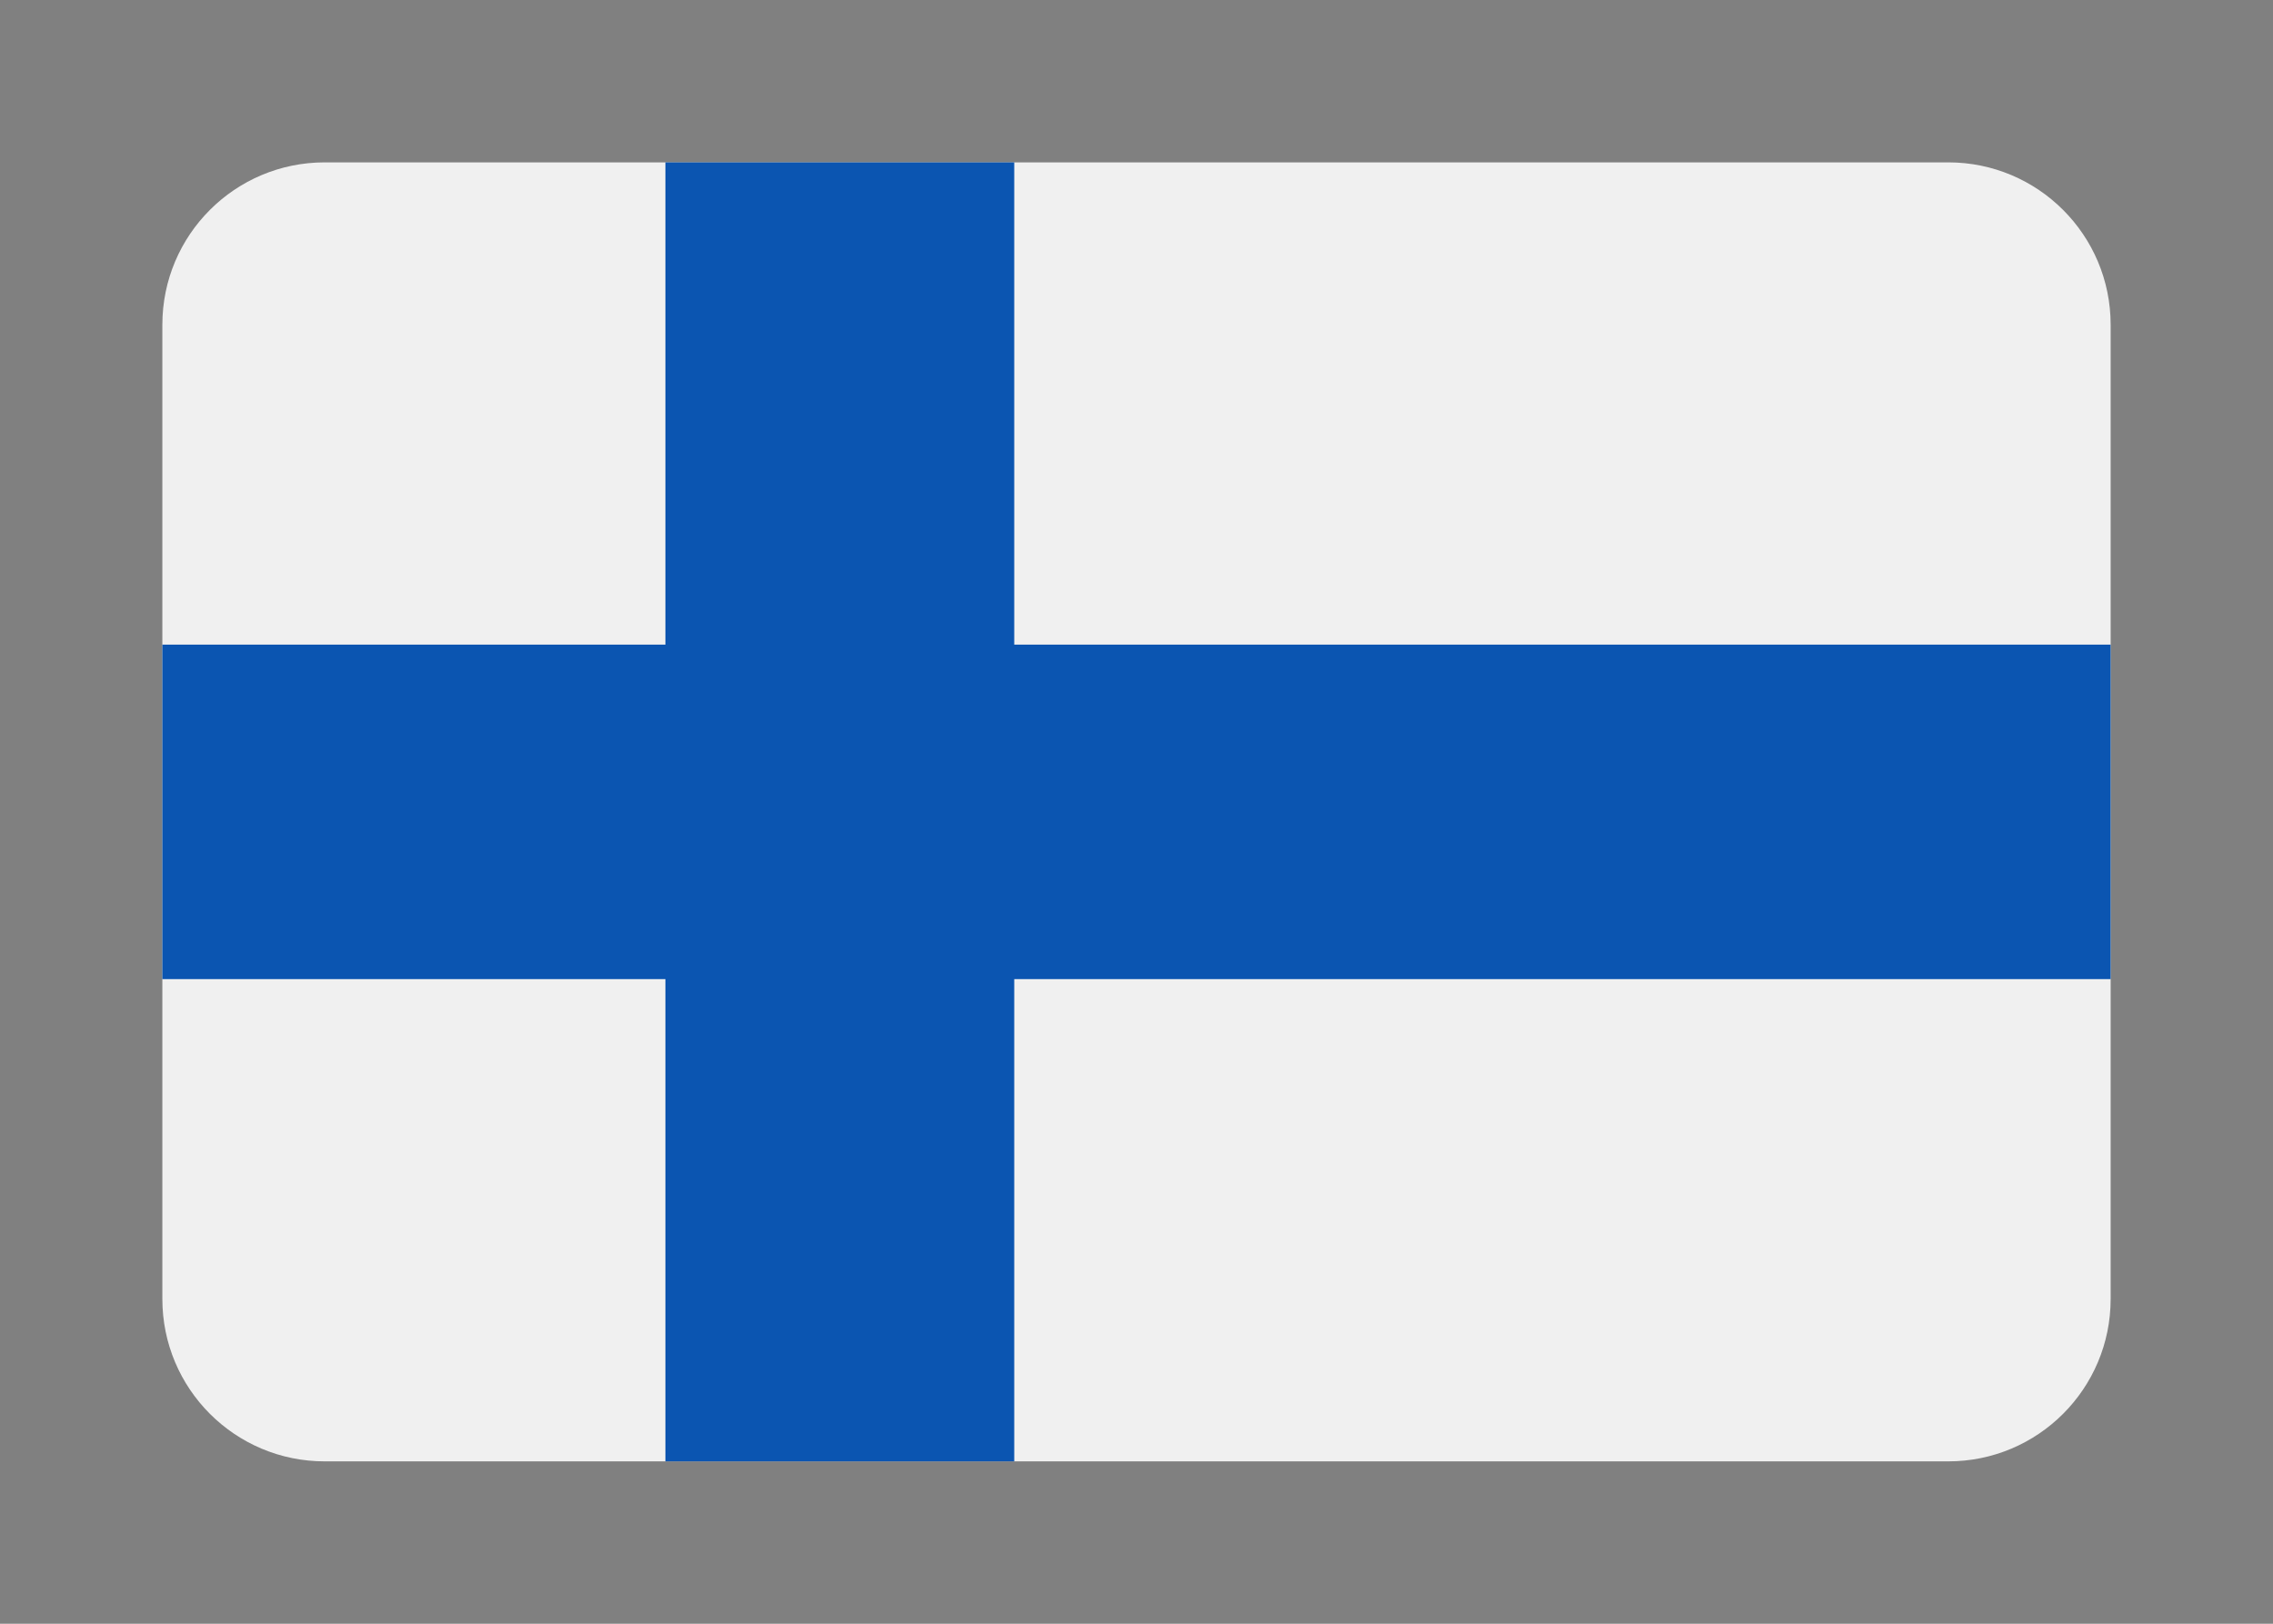
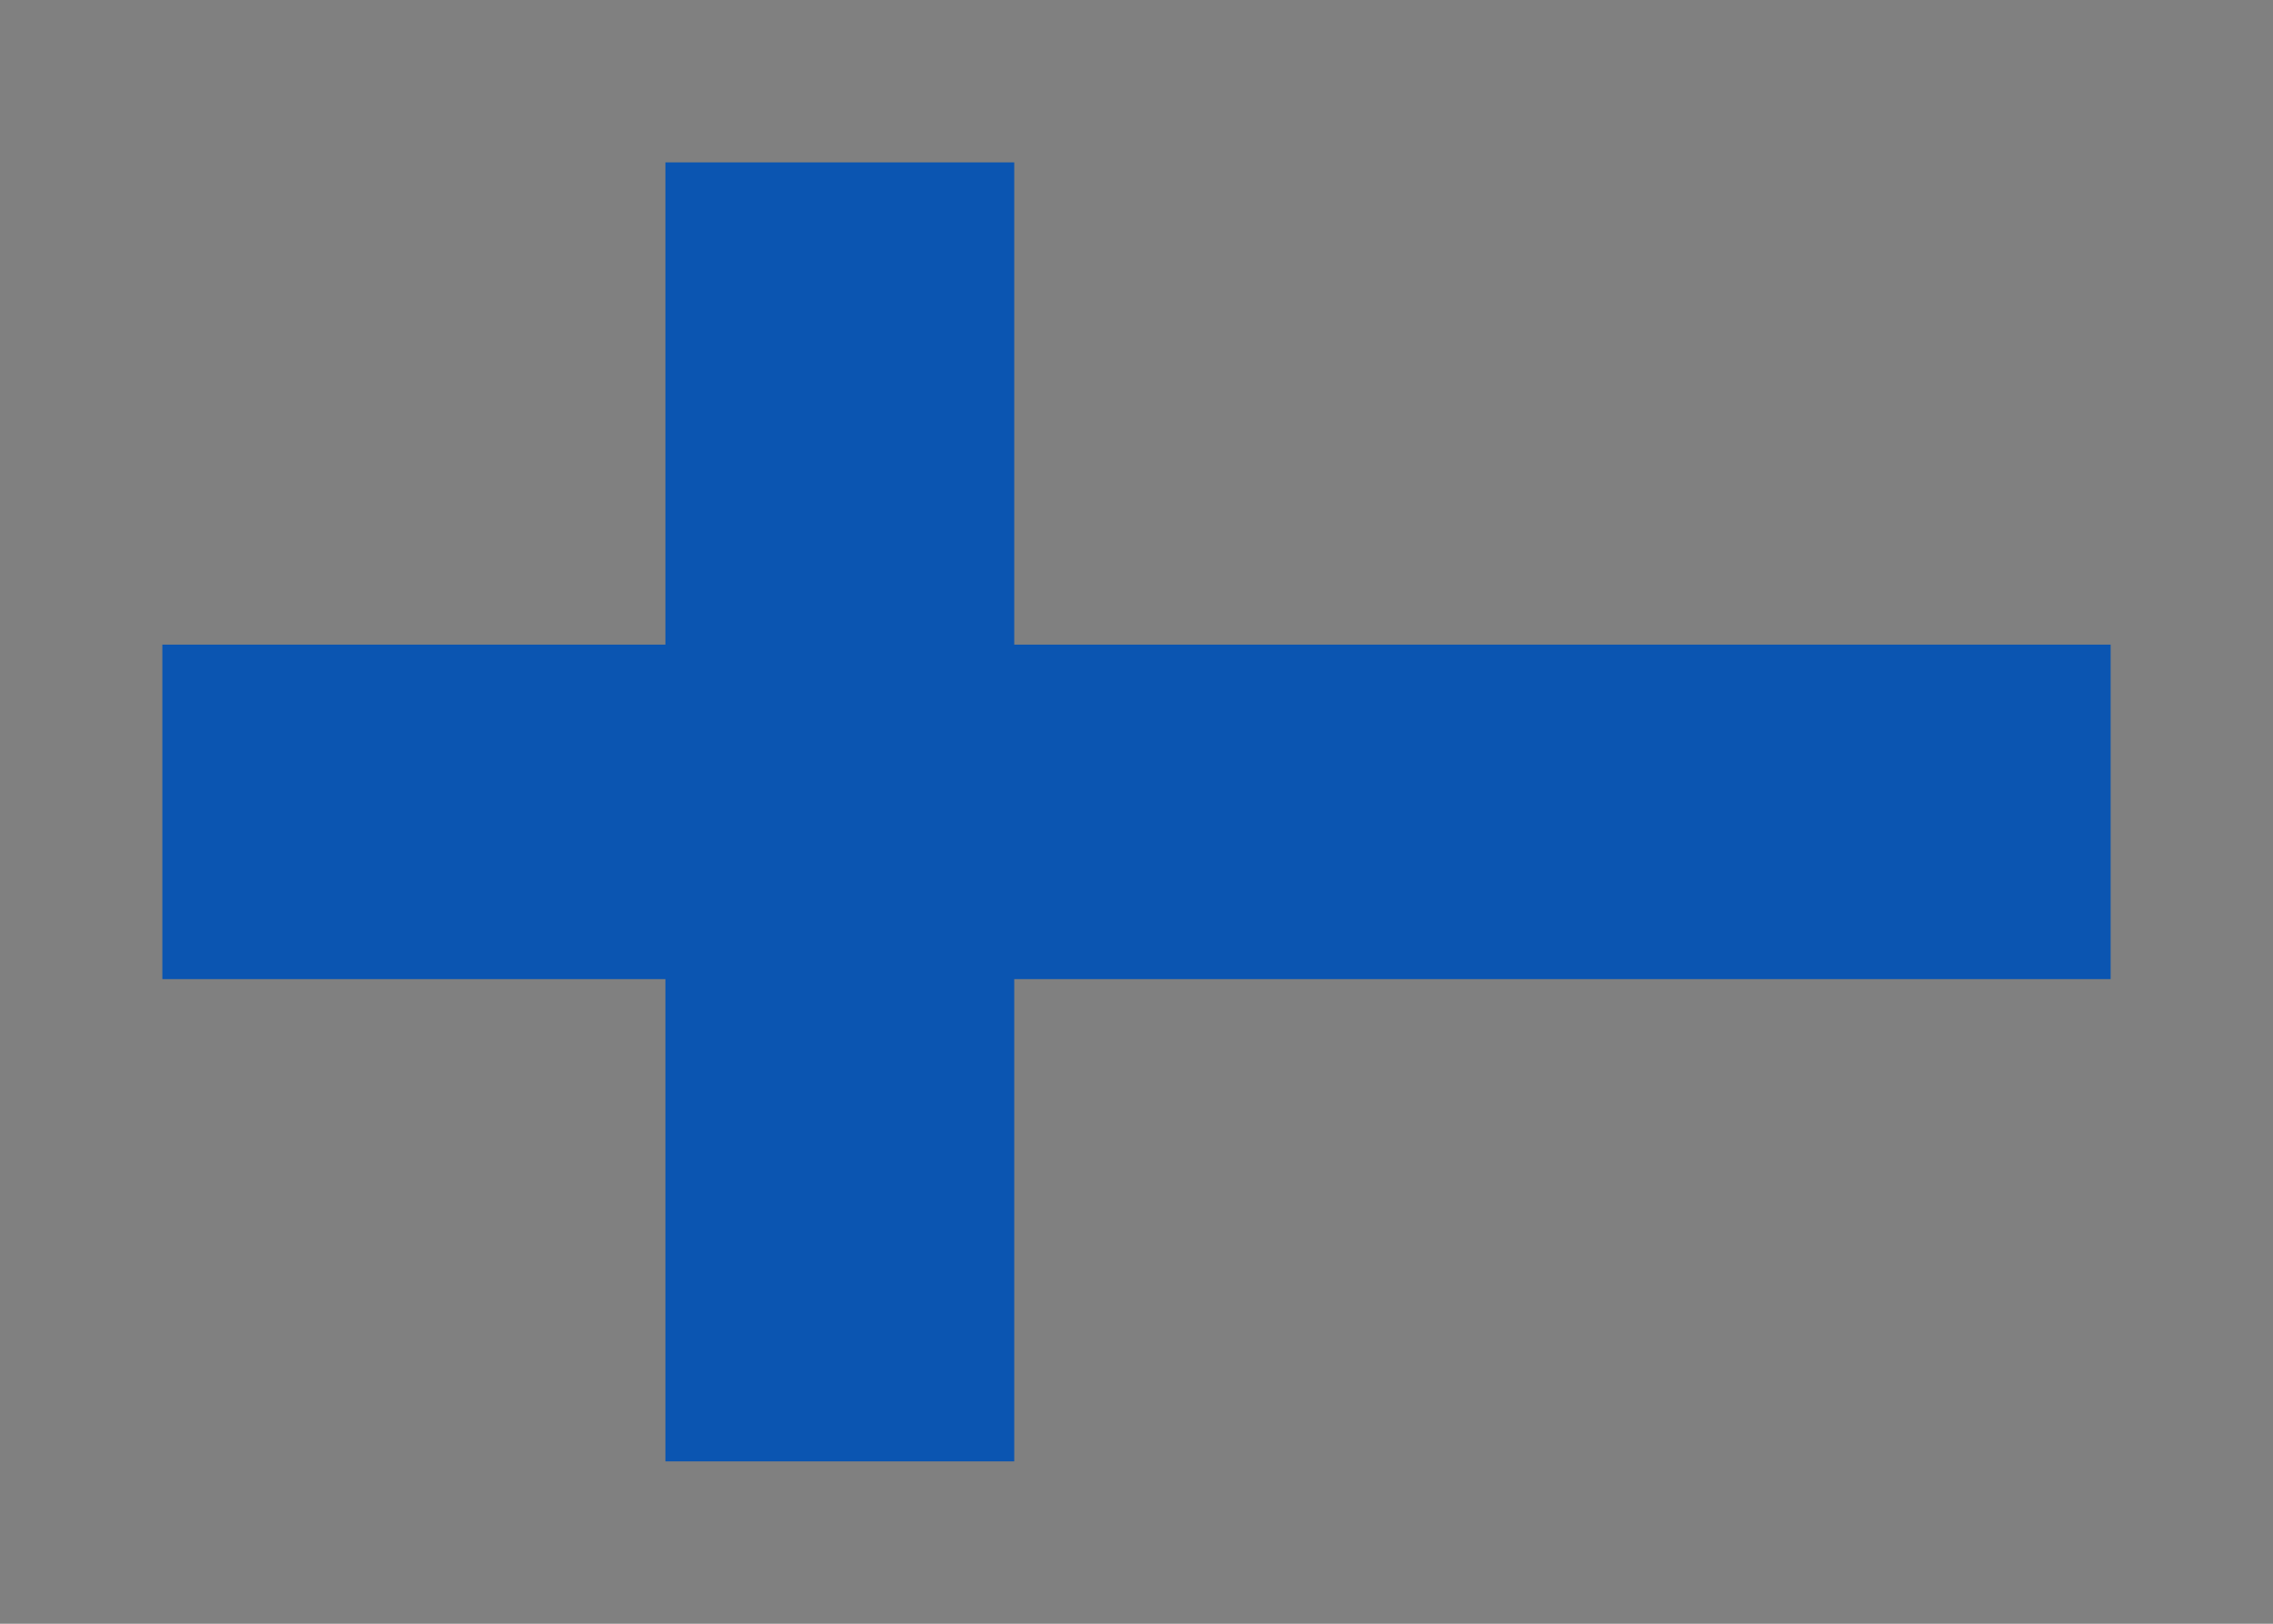
<svg xmlns="http://www.w3.org/2000/svg" width="28" height="20" viewBox="0 0 28 20" fill="none">
  <rect x="0" y="0" width="28" height="20" fill="#808080" stroke="none" />
-   <path d="M2 4C2 2.895 2.895 2 4 2H24C25.105 2 26 2.895 26 4V16C26 17.105 25.105 18 24 18H4C2.895 18 2 17.105 2 16V4Z" fill="#F0F0F0" />
  <path d="M26 7.94H12.494V2H8.197V7.94H2V12.06H8.197V18H12.494V12.06H26V7.94Z" fill="#0B55B1" />
</svg>